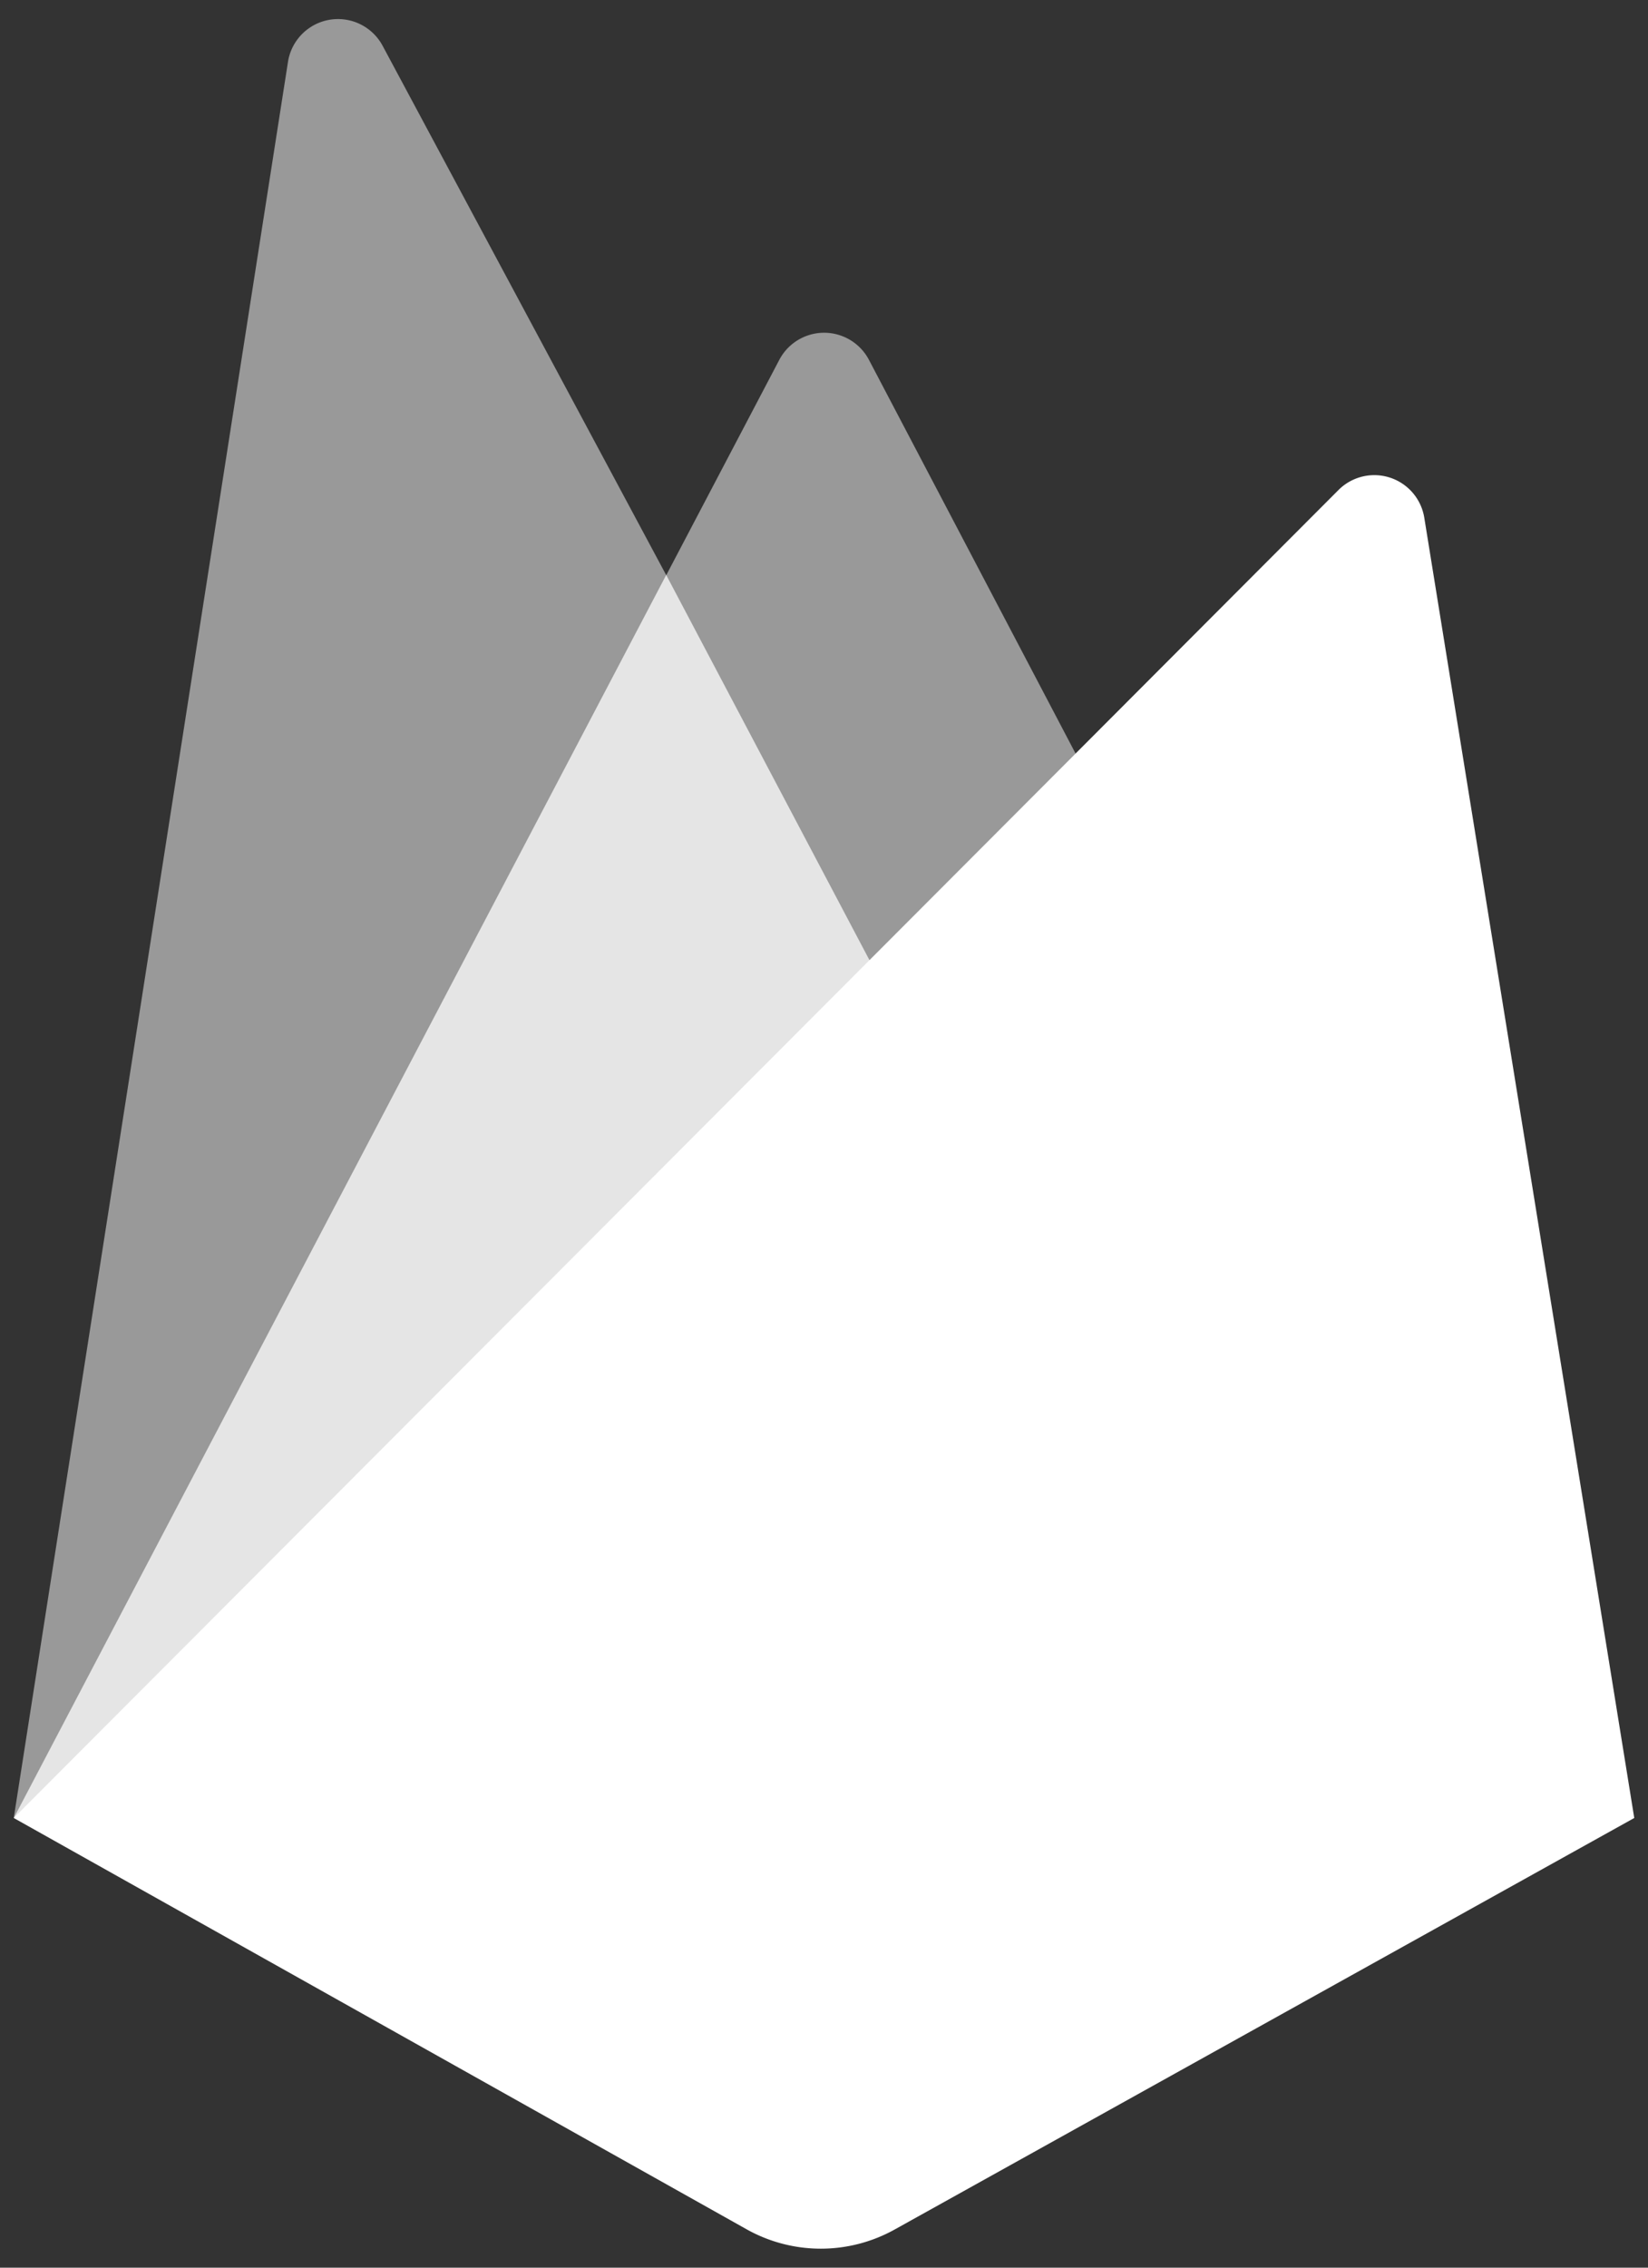
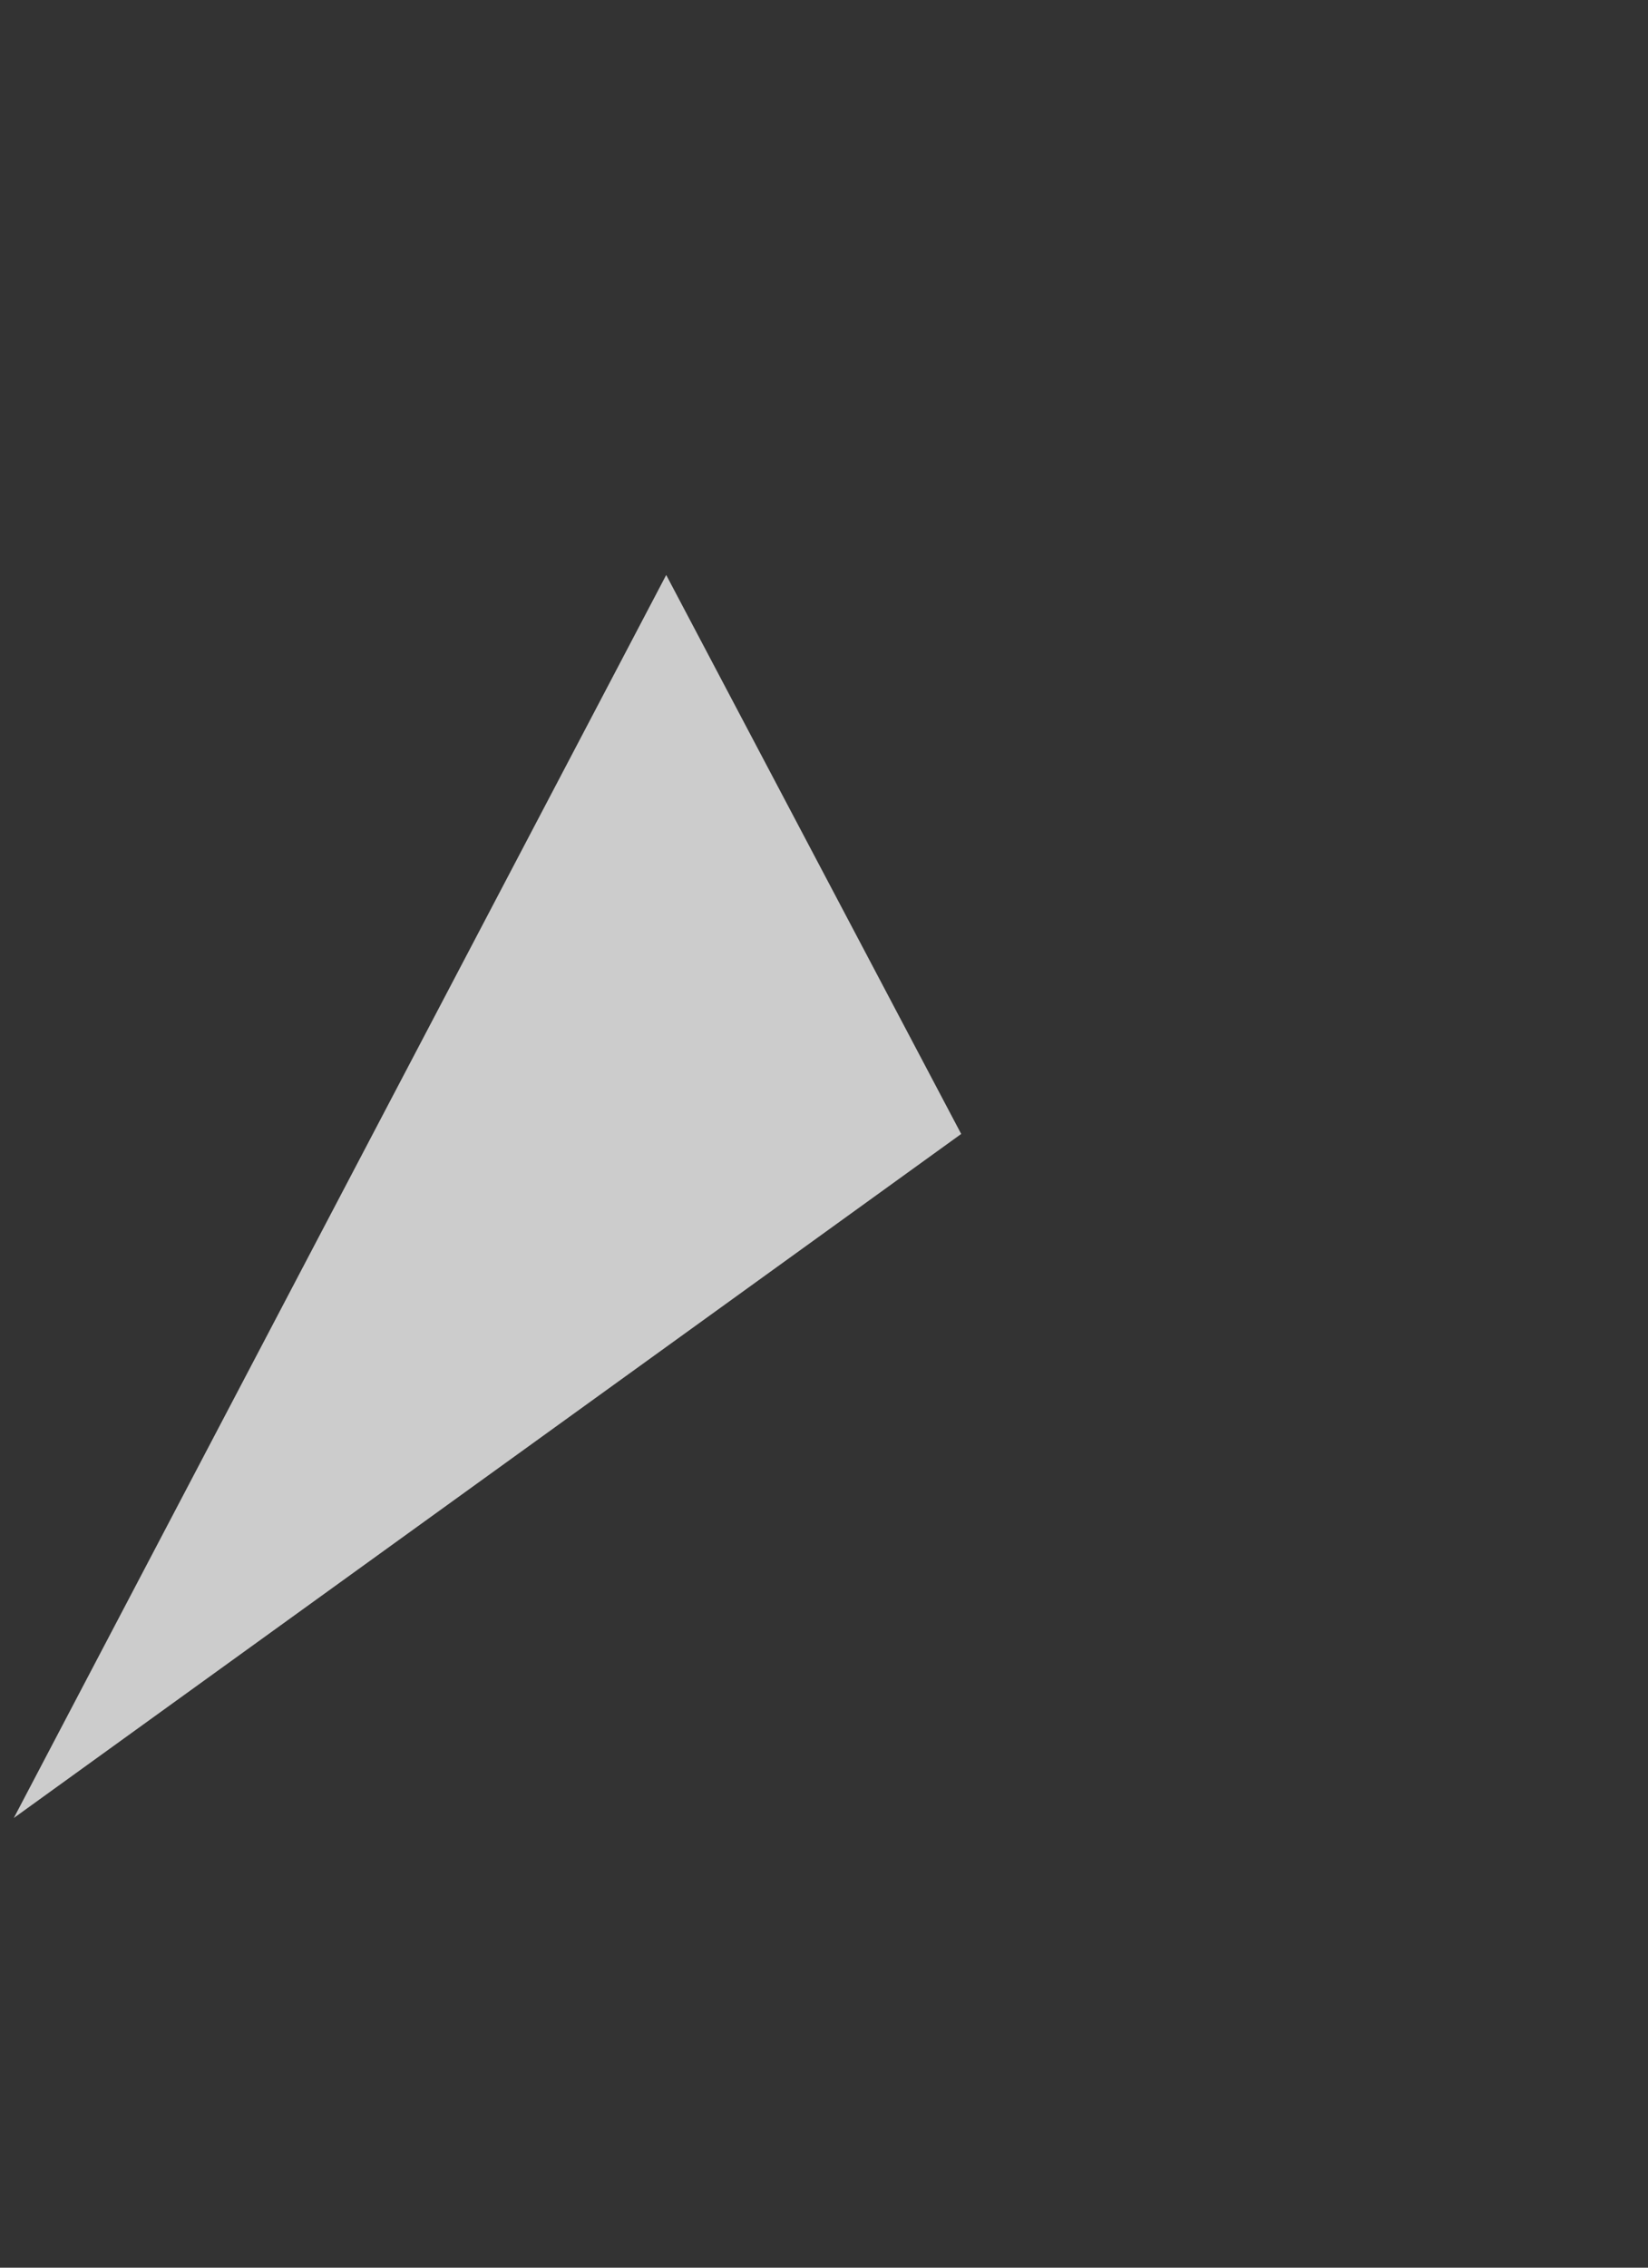
<svg xmlns="http://www.w3.org/2000/svg" width="80" height="110" viewBox="0 0 80 110">
  <rect x="0" y="0" width="80" height="110" fill="#333333" stroke="none" />
  <g fill="#FFF" fill-rule="nonzero">
-     <path d="M.667 88.188L13.979 3.005a2.458 2.458 0 0 1 4.597-.78l13.766 25.677 5.489-10.448a2.458 2.458 0 0 1 4.35 0l37.152 70.733H.667z" opacity=".5" />
    <path fill-opacity=".75" d="M46.66 55.006L32.34 27.891.67 88.187z" />
-     <path d="M79.333 88.187L69.137 25.094a2.458 2.458 0 0 0-4.16-1.327L.667 88.187l35.584 19.956a7.375 7.375 0 0 0 7.19 0l35.892-19.956z" />
  </g>
</svg>